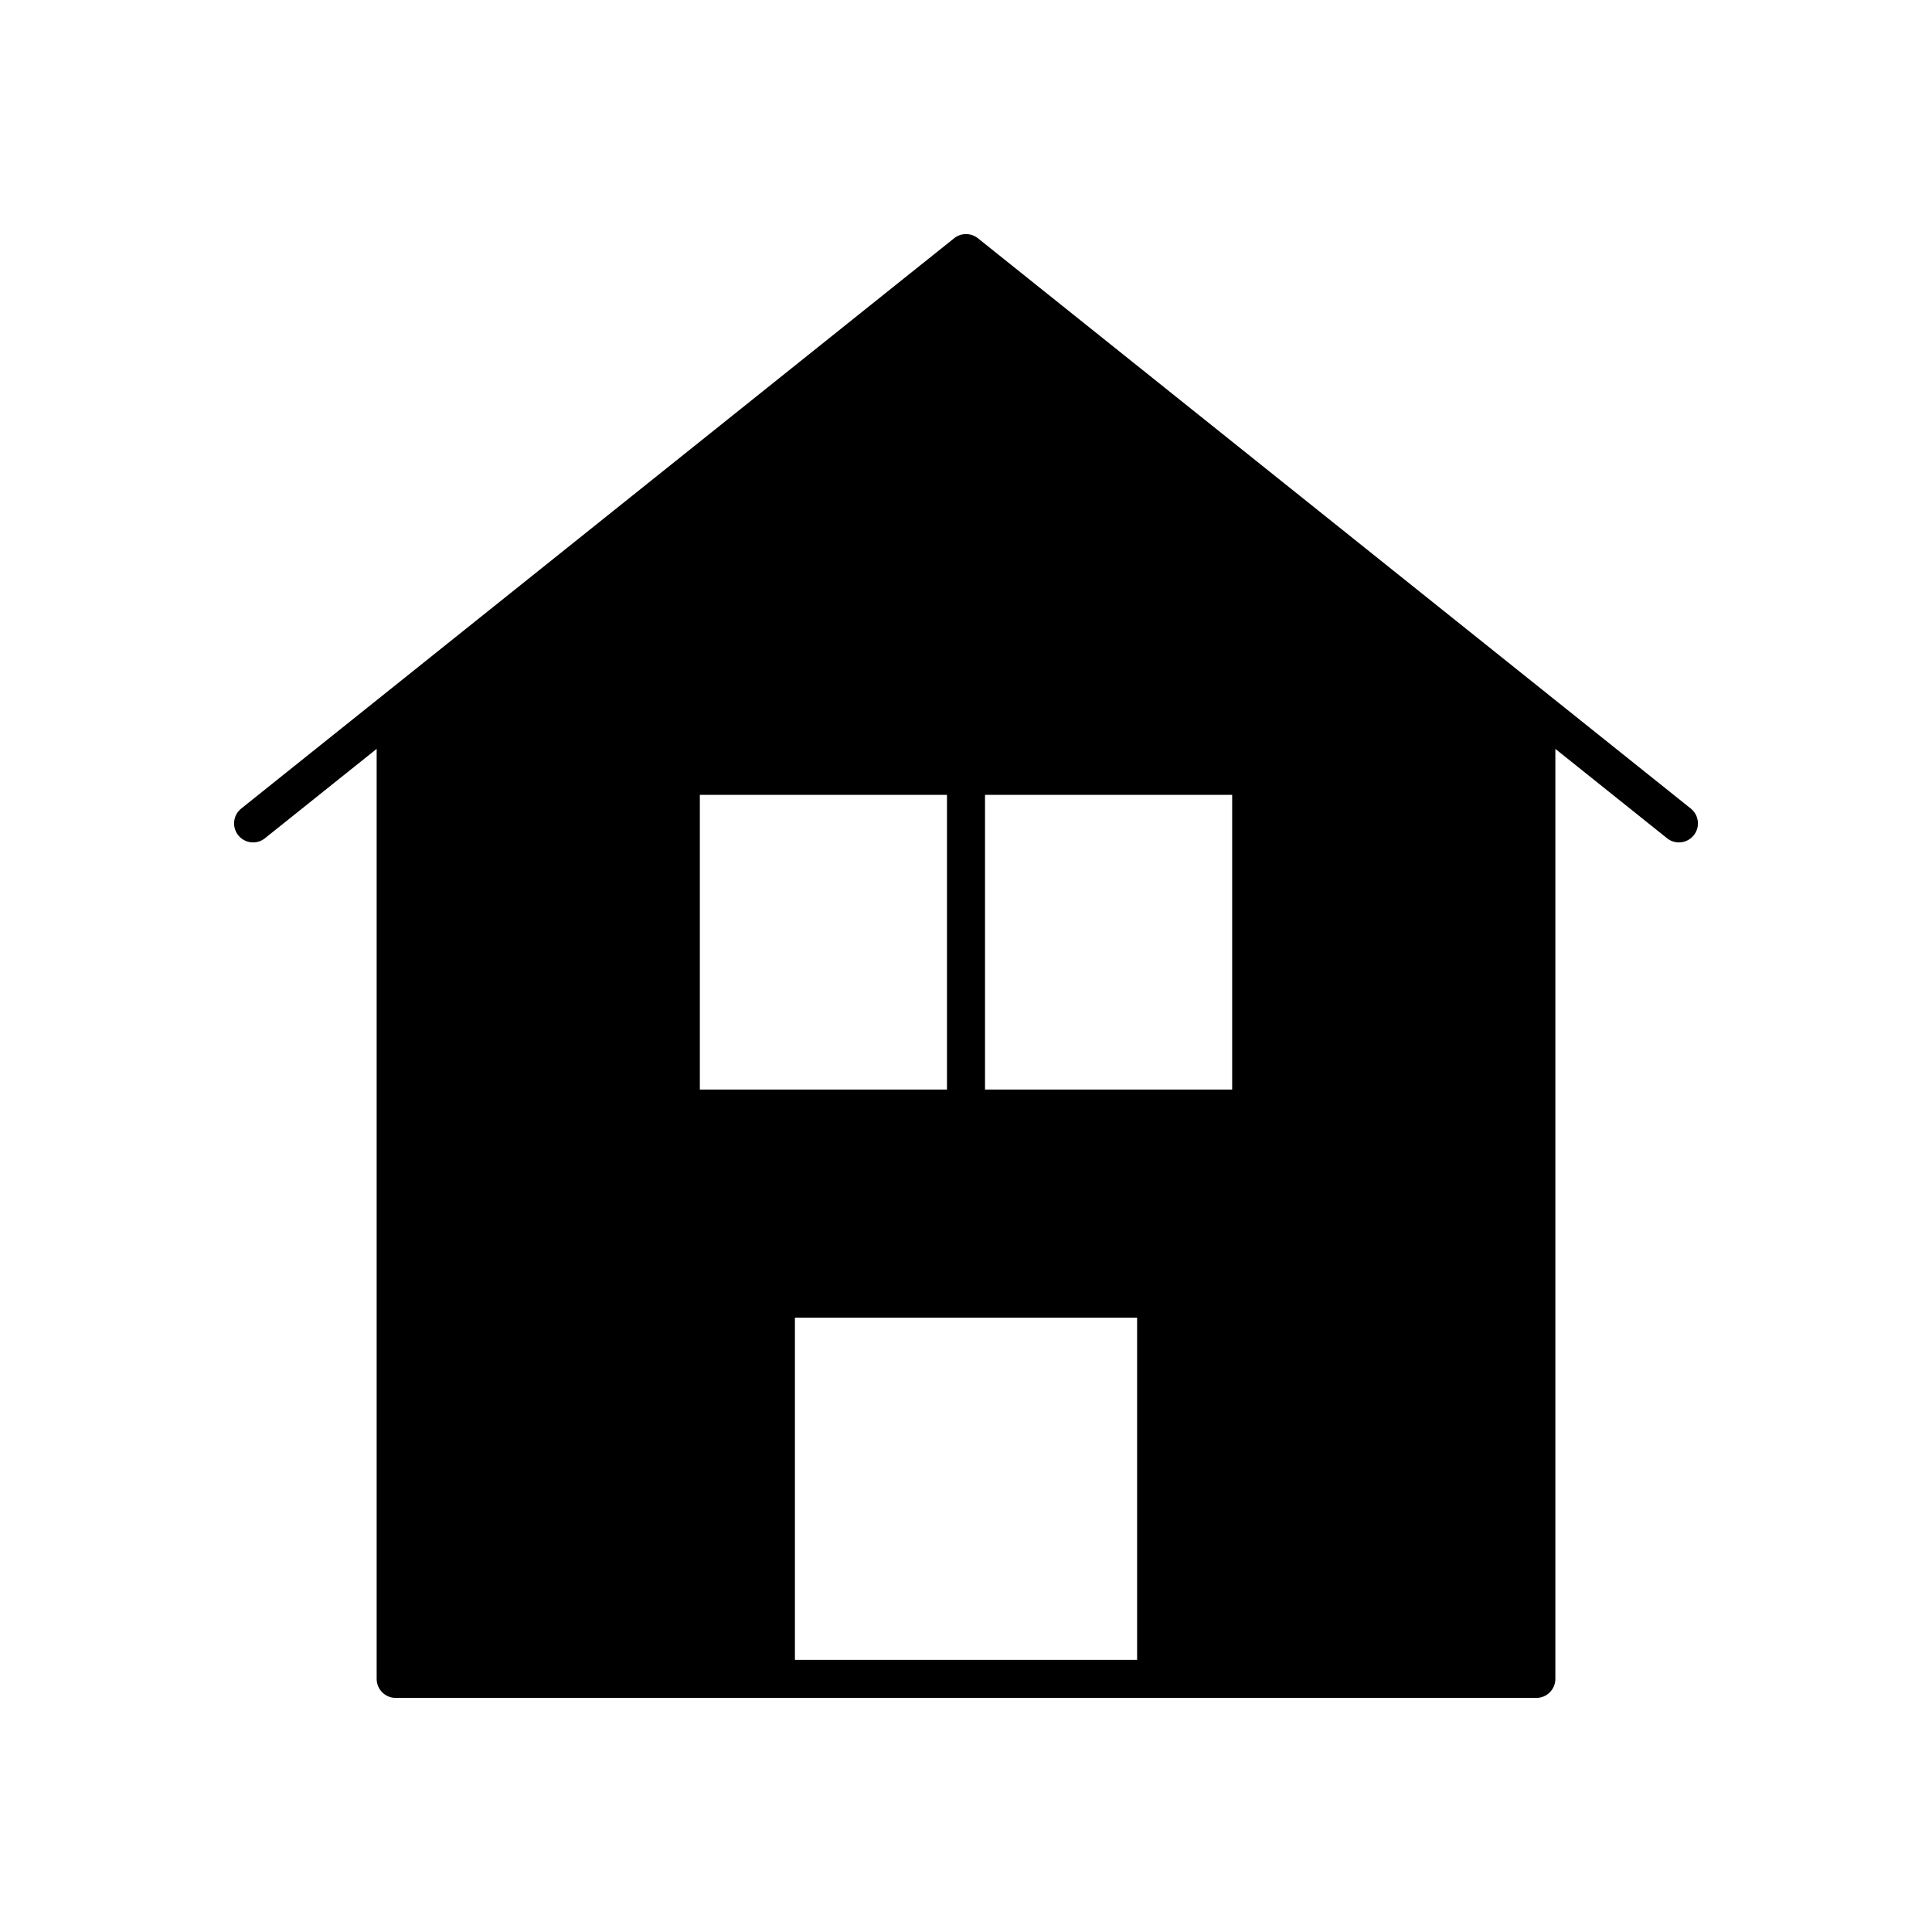
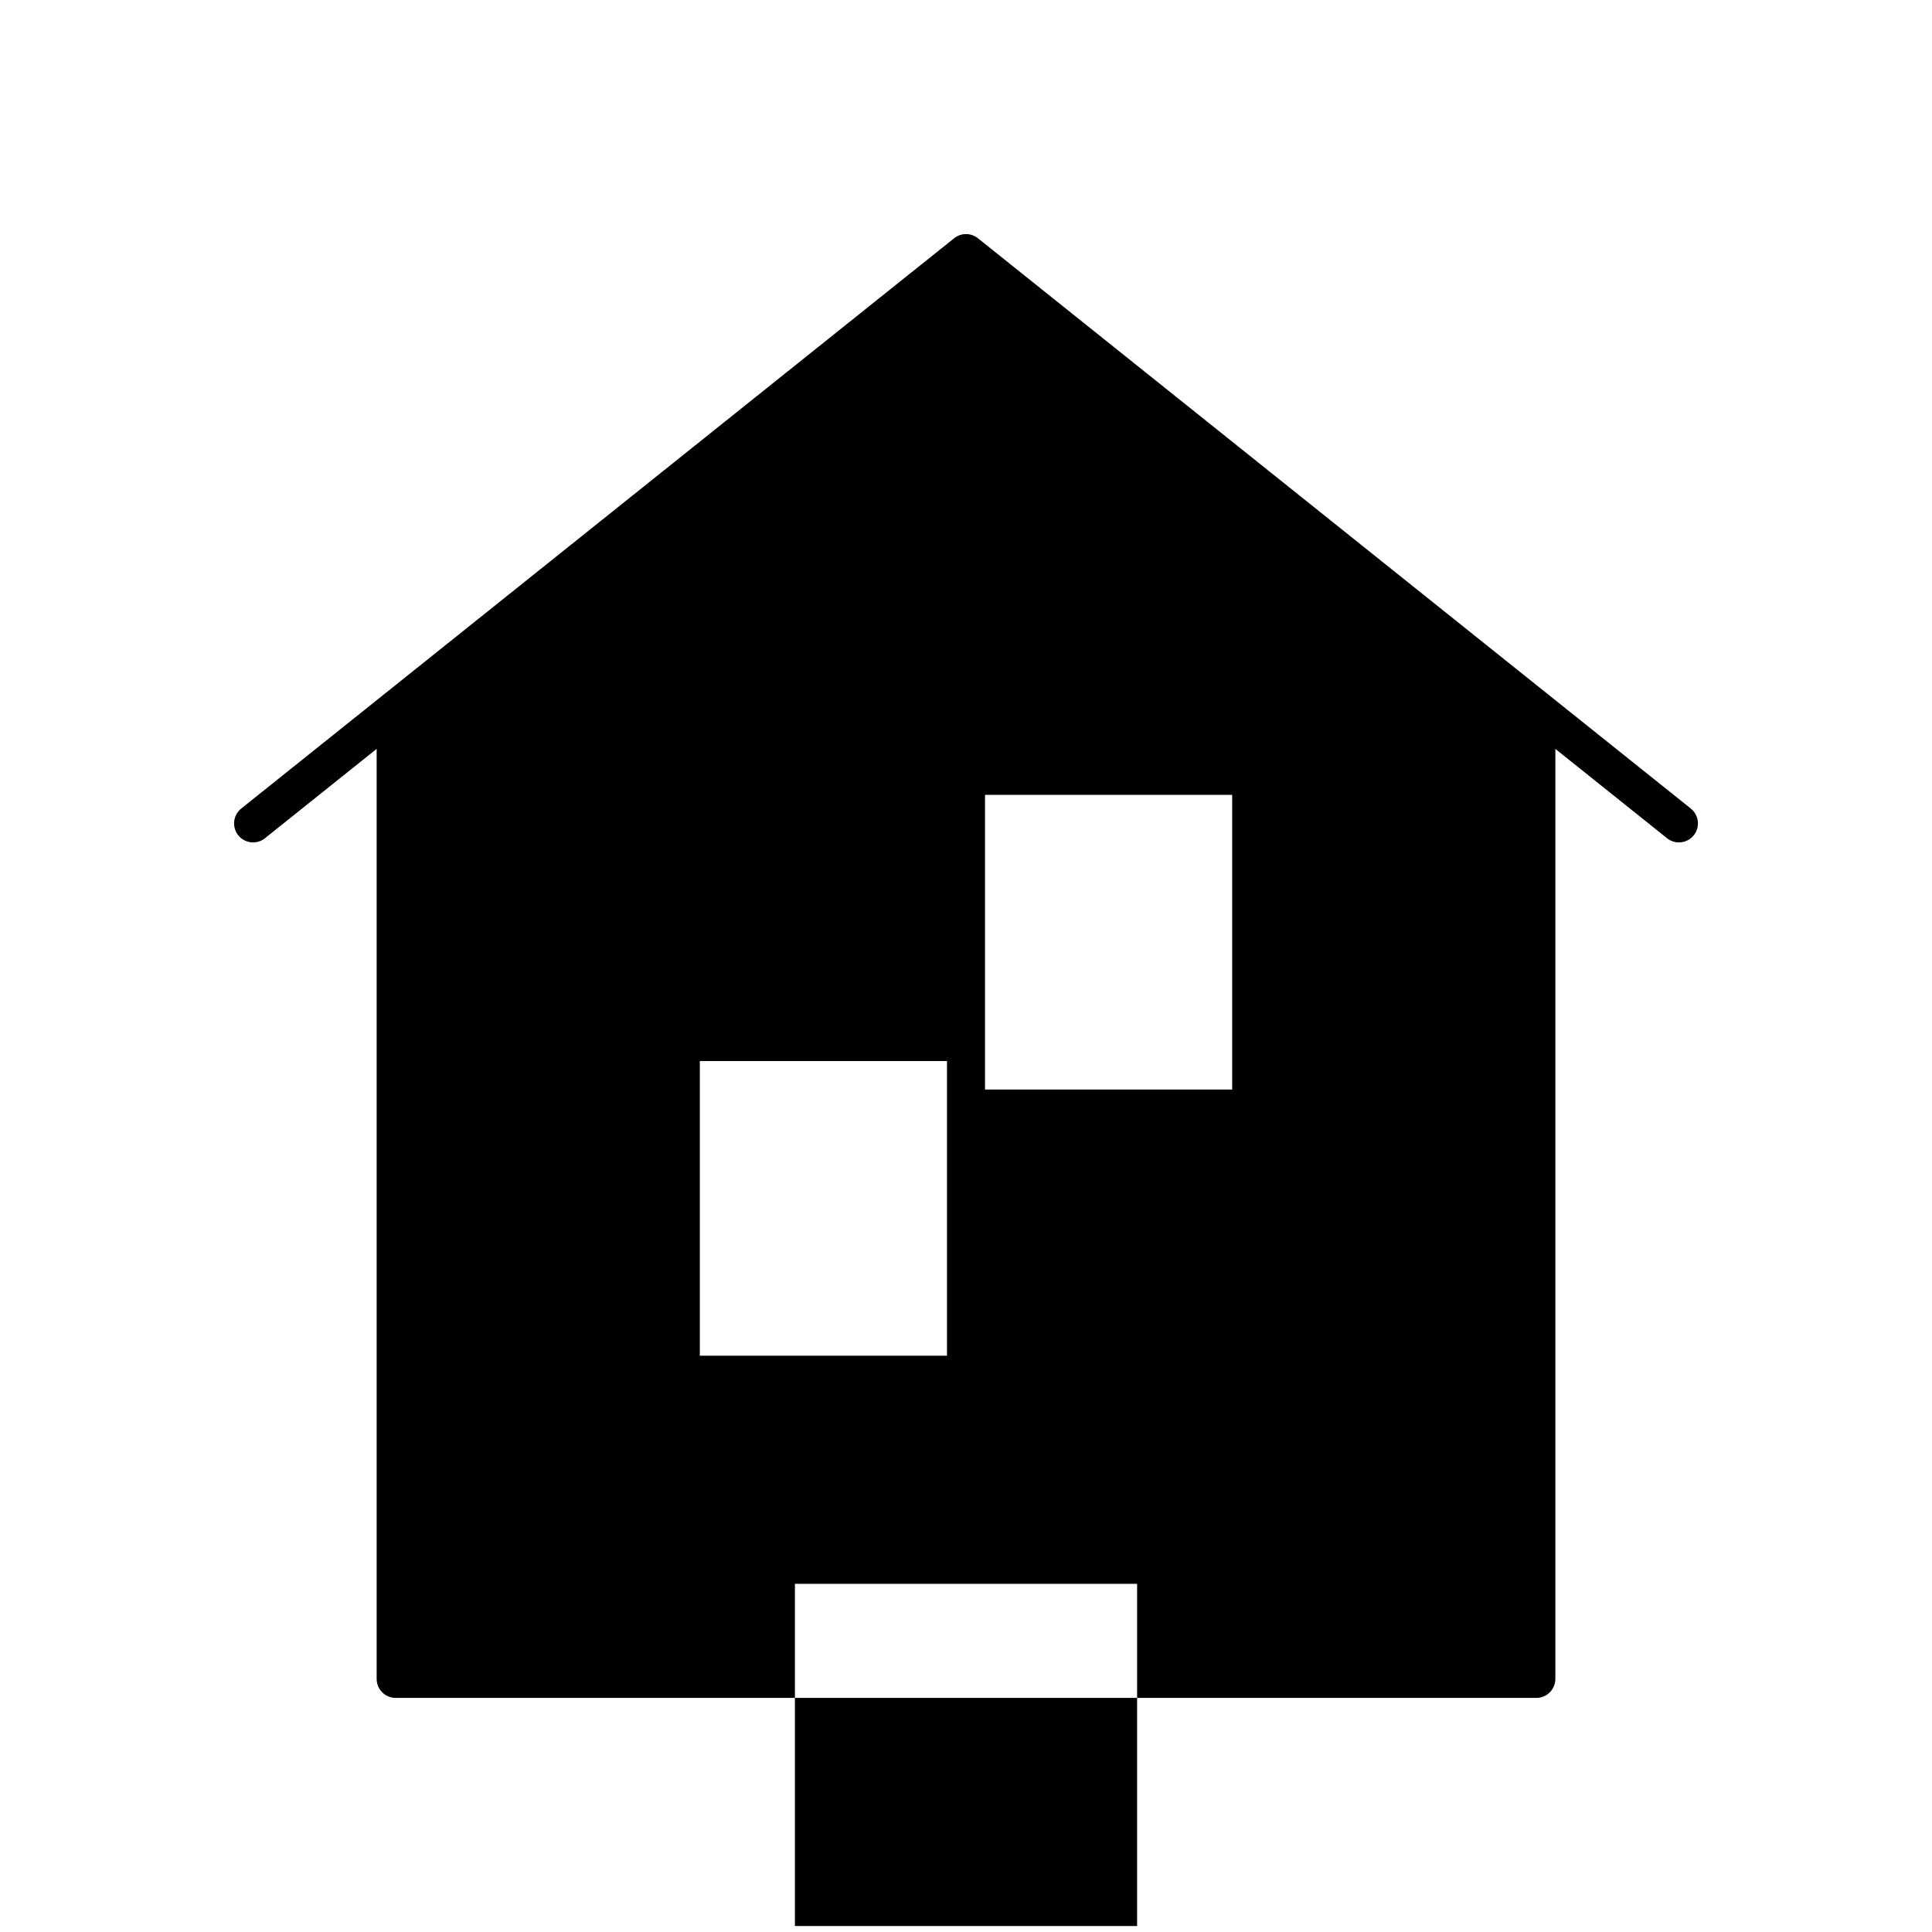
<svg xmlns="http://www.w3.org/2000/svg" fill="#000000" width="800px" height="800px" version="1.1" viewBox="144 144 512 512">
-   <path d="m214.22 366.14 4.918-3.934 24.68-19.742v246.46c0 2.781 2.254 5.039 5.039 5.039h302.29c2.785 0 5.039-2.254 5.039-5.039v-246.46l24.684 19.746 4.914 3.934c0.93 0.746 2.043 1.105 3.144 1.105 1.48 0 2.941-0.648 3.941-1.891 1.738-2.172 1.383-5.344-0.789-7.078l-188.93-151.14c-1.84-1.473-4.457-1.473-6.297 0l-188.93 151.14c-2.168 1.738-2.523 4.906-0.789 7.078 1.746 2.172 4.91 2.531 7.09 0.785zm190.82-3.934v-7.555h65.496v78.094l-65.496-0.004zm40.305 130.99v90.688h-90.684v-90.688zm-115.88-130.99v-7.555h65.496v78.094l-65.496-0.004z" />
+   <path d="m214.22 366.14 4.918-3.934 24.68-19.742v246.46c0 2.781 2.254 5.039 5.039 5.039h302.29c2.785 0 5.039-2.254 5.039-5.039v-246.46l24.684 19.746 4.914 3.934c0.93 0.746 2.043 1.105 3.144 1.105 1.48 0 2.941-0.648 3.941-1.891 1.738-2.172 1.383-5.344-0.789-7.078l-188.93-151.14c-1.84-1.473-4.457-1.473-6.297 0l-188.93 151.14c-2.168 1.738-2.523 4.906-0.789 7.078 1.746 2.172 4.91 2.531 7.09 0.785zm190.82-3.934v-7.555h65.496v78.094l-65.496-0.004m40.305 130.99v90.688h-90.684v-90.688zm-115.88-130.99v-7.555h65.496v78.094l-65.496-0.004z" />
</svg>